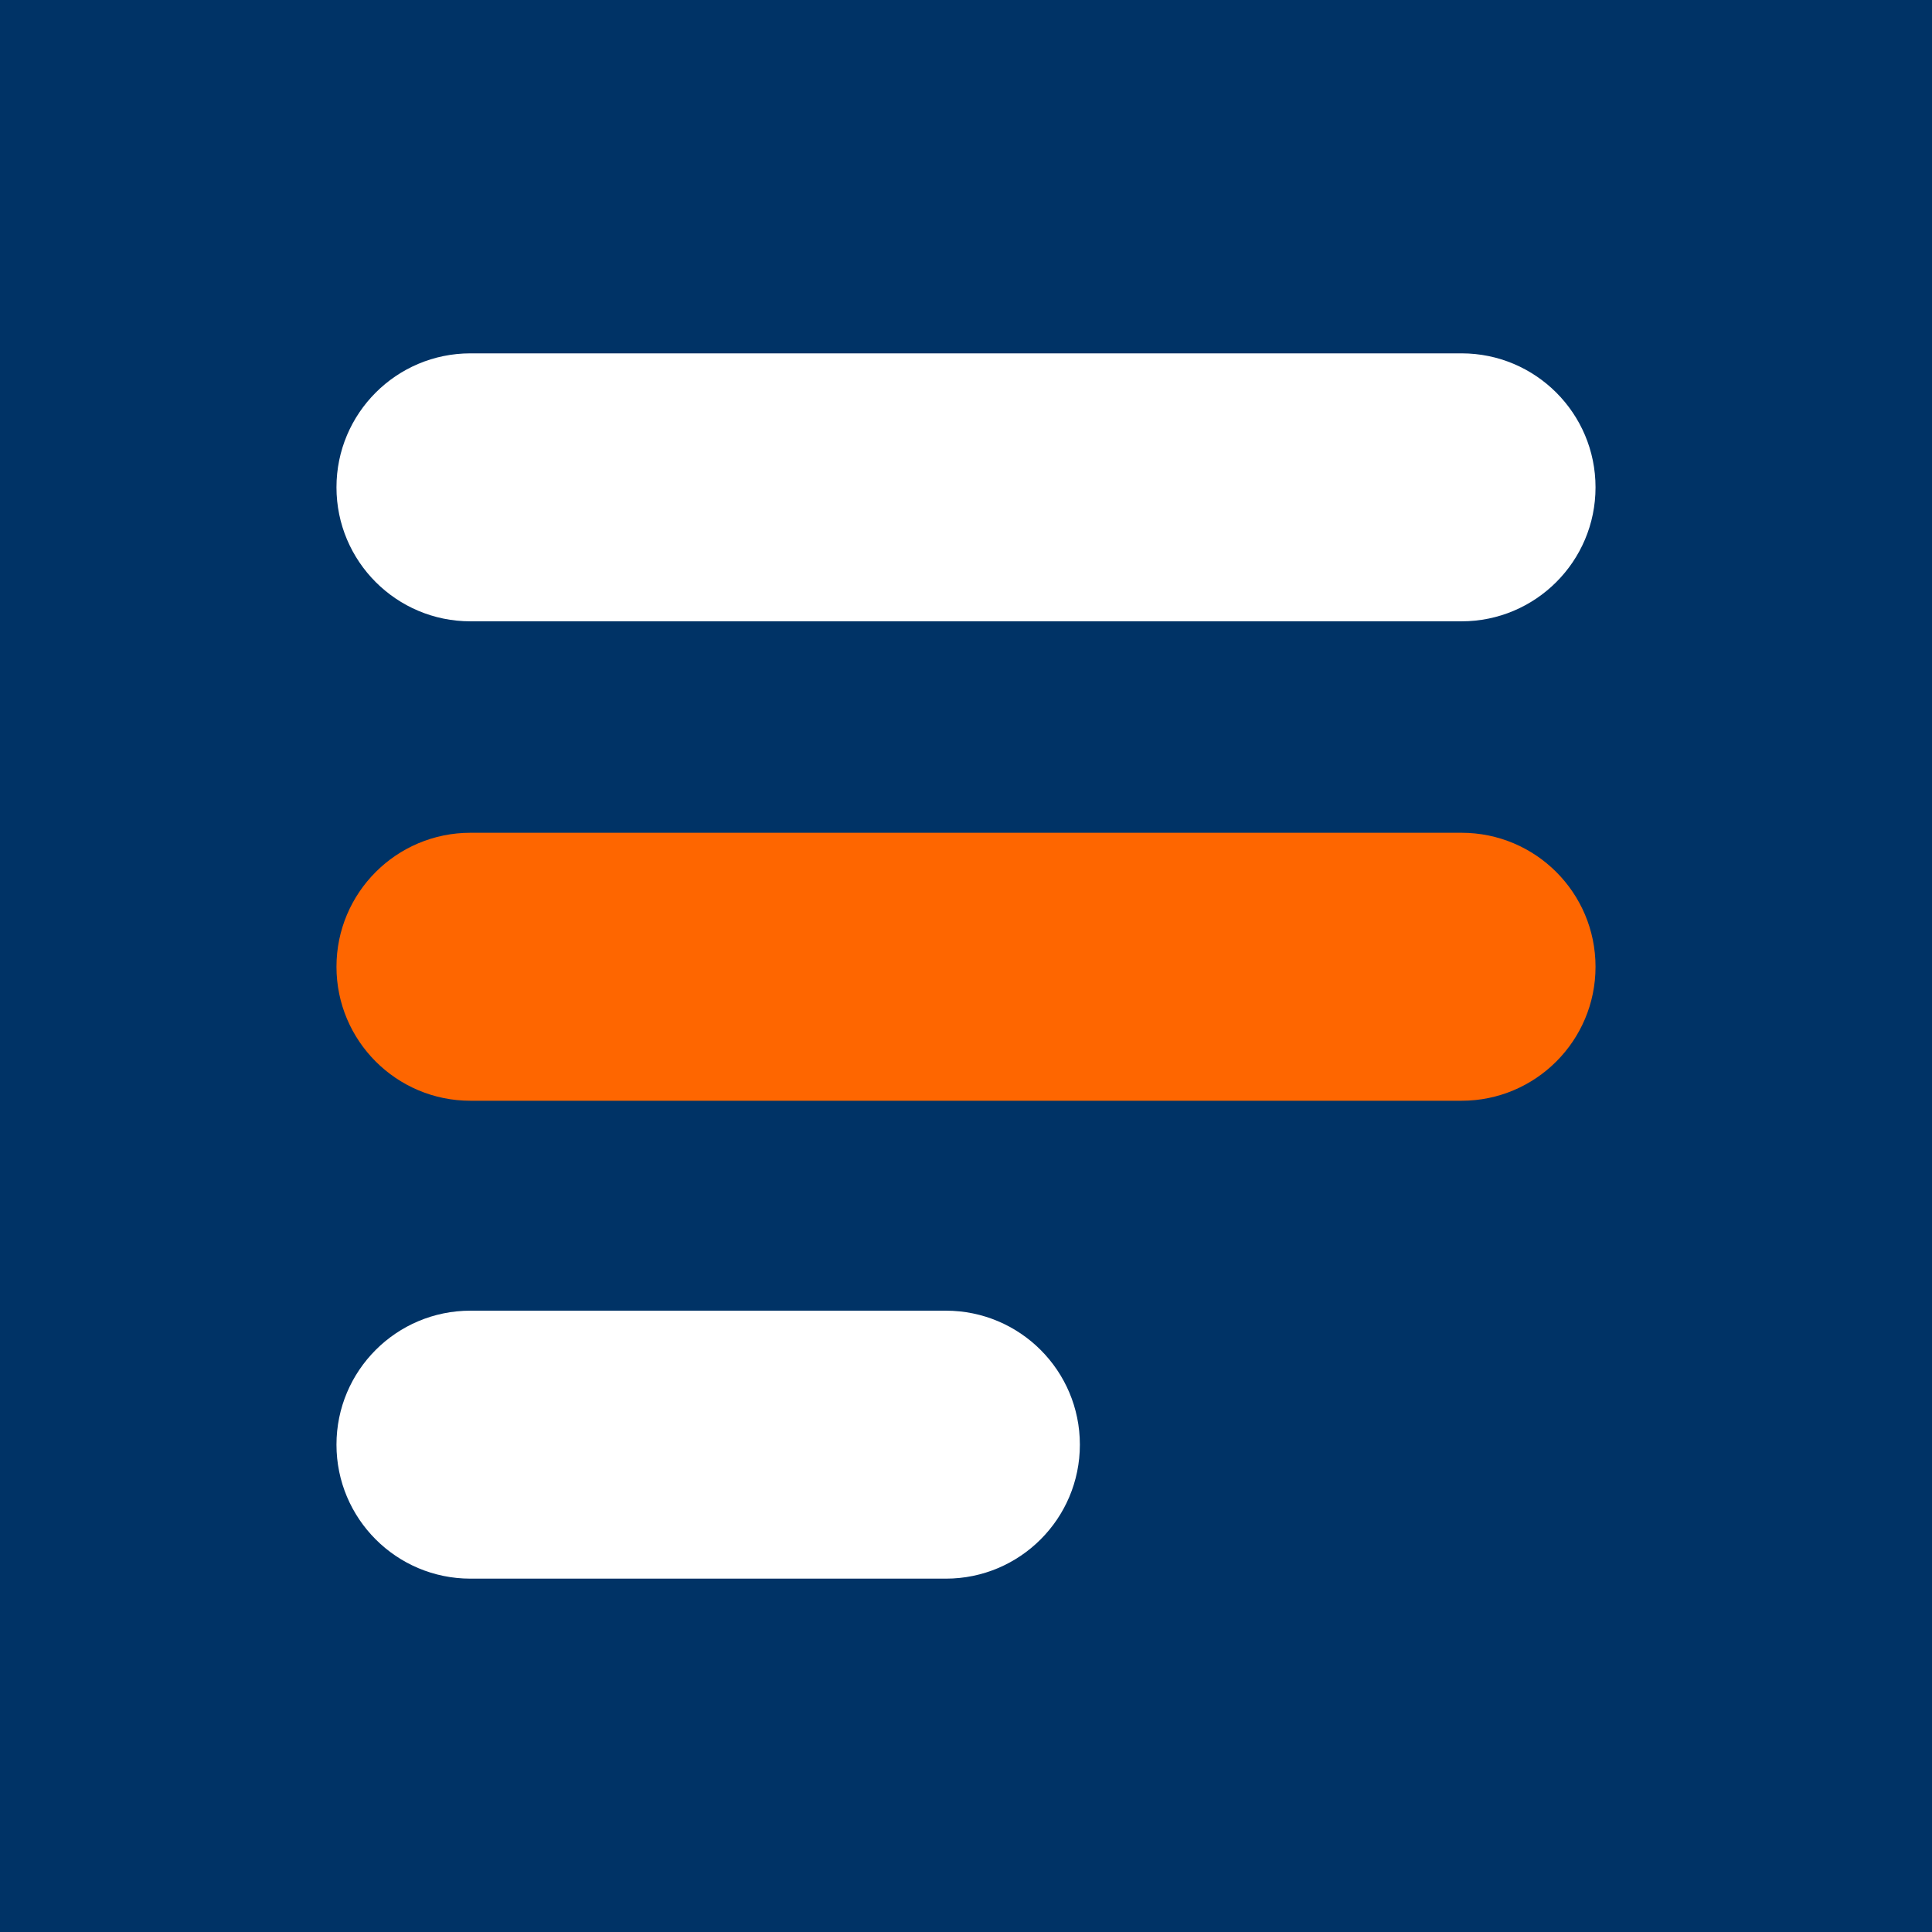
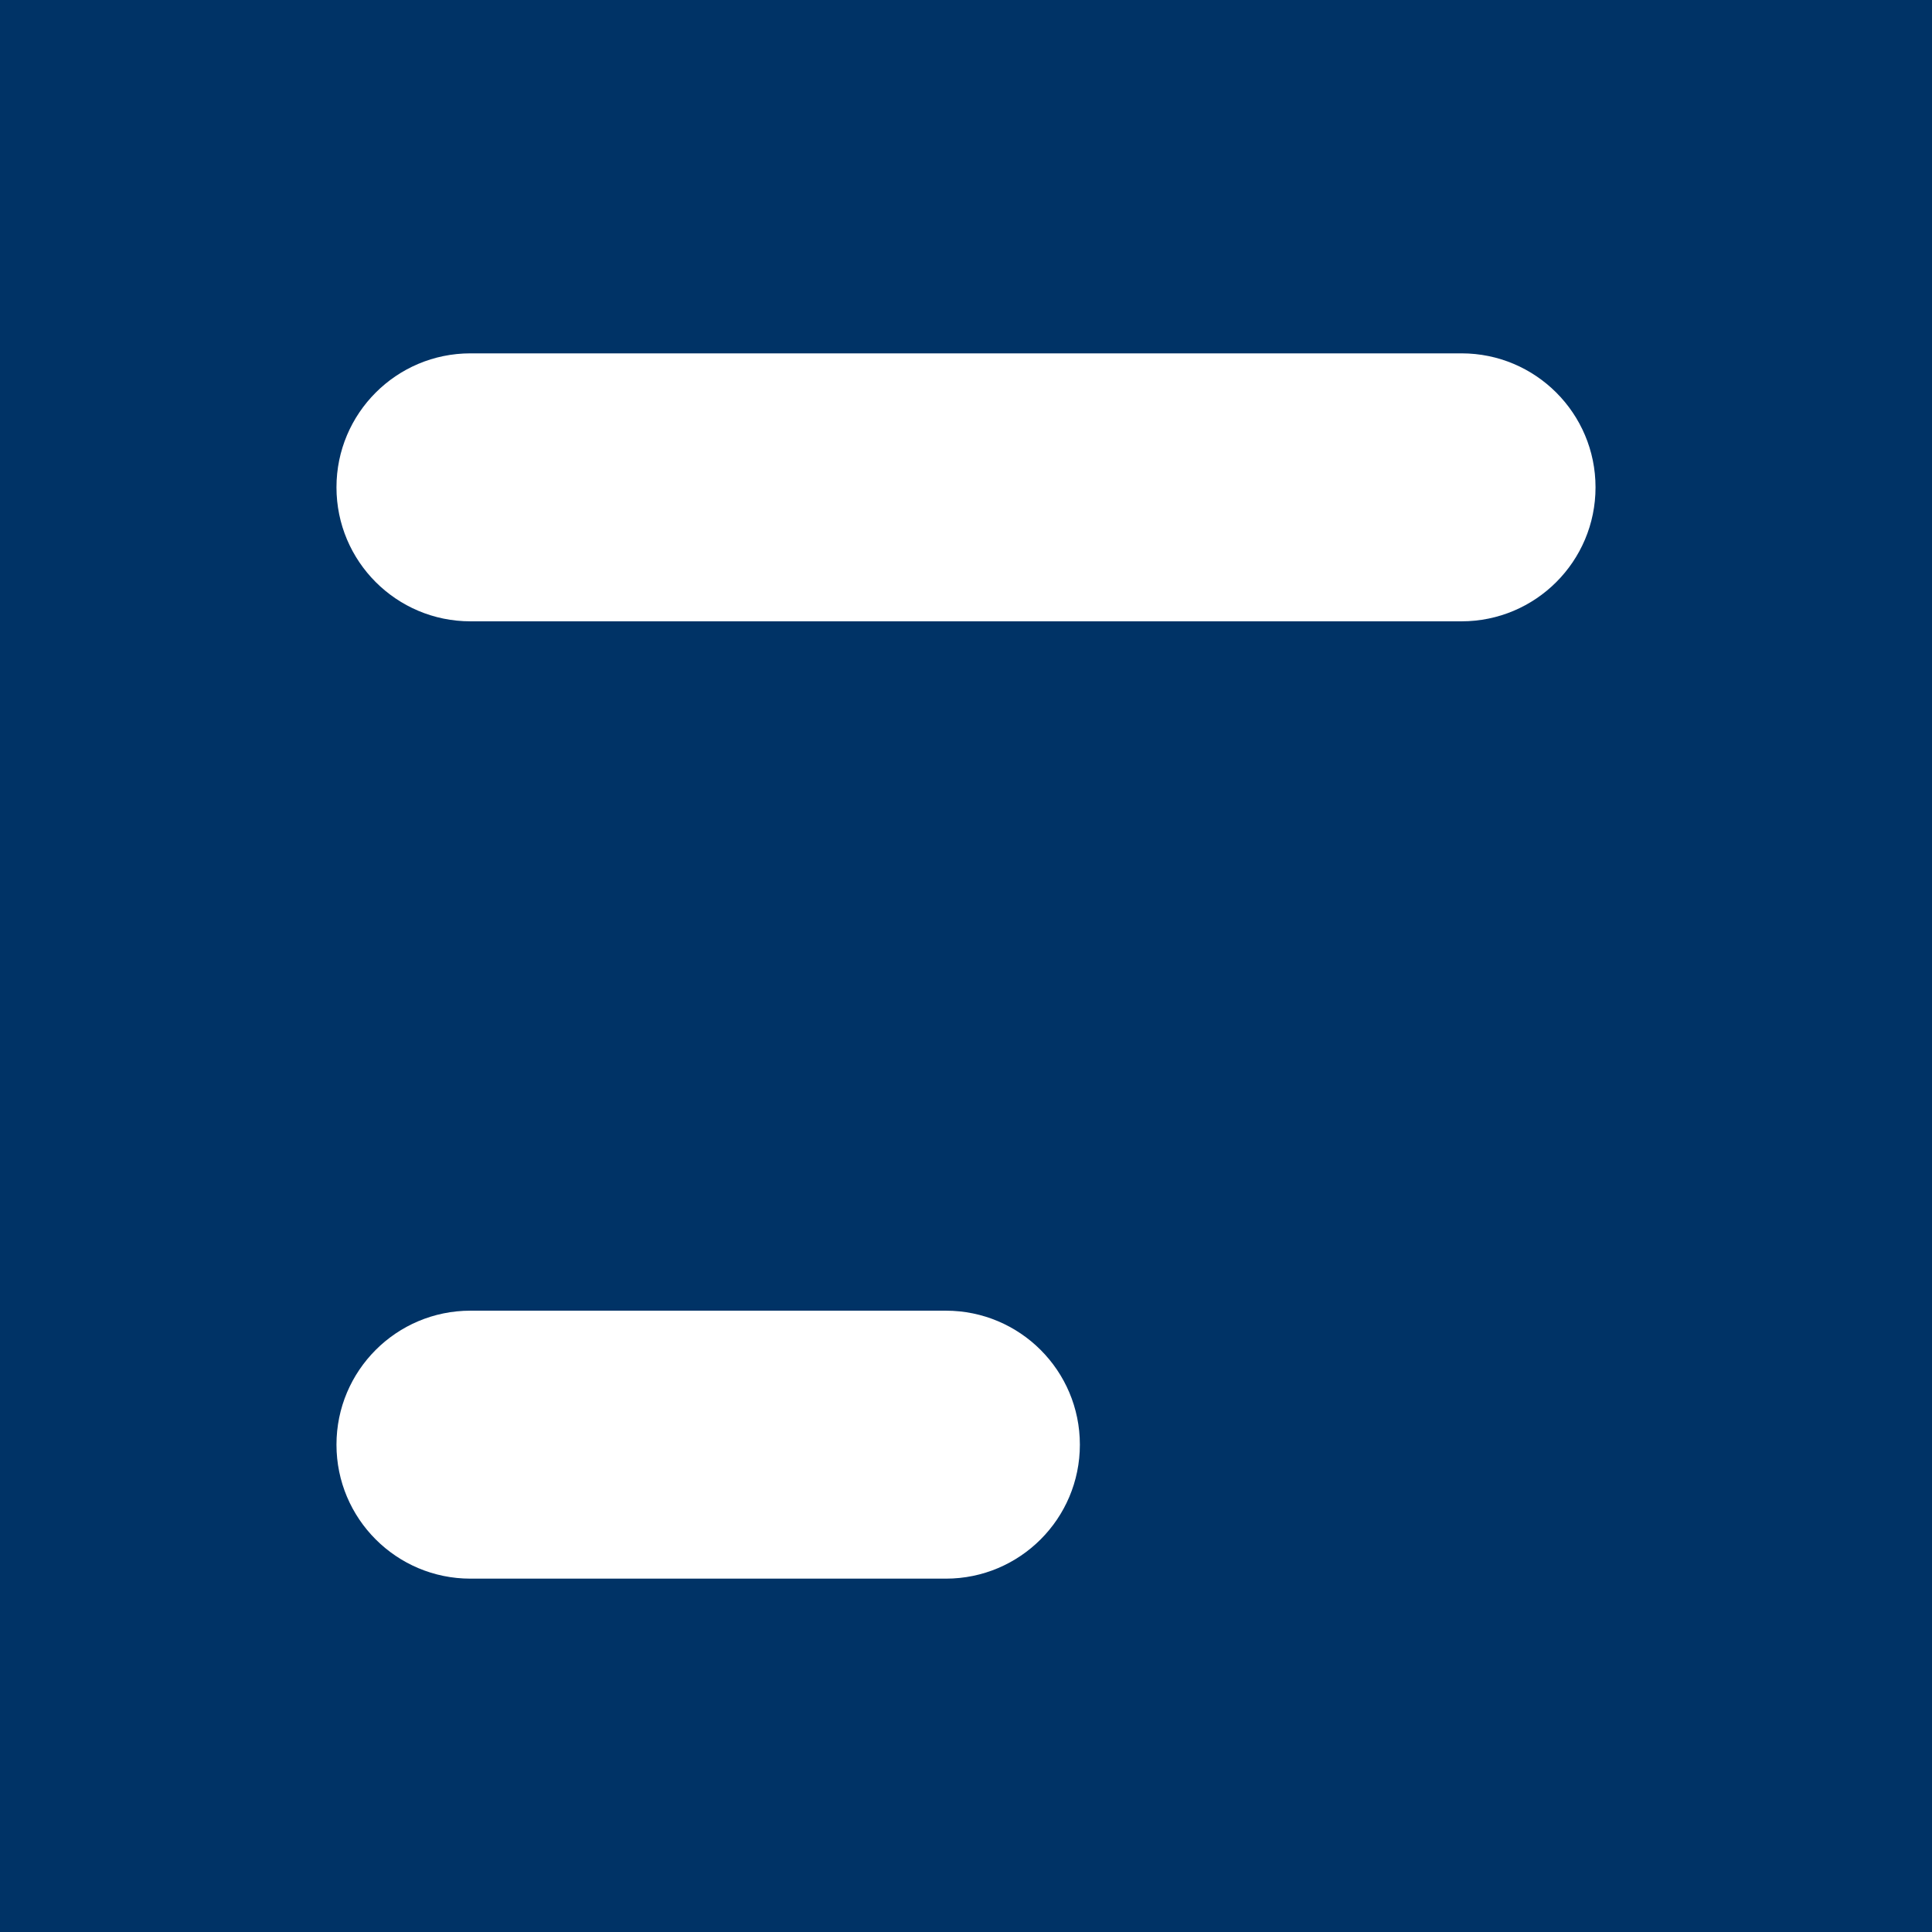
<svg xmlns="http://www.w3.org/2000/svg" width="500" viewBox="0 0 375 375" height="500" preserveAspectRatio="xMidYMid meet">
  <defs>
    <clipPath id="7c097590bb">
      <path d="M 65.309 68.586 L 309.691 68.586 L 309.691 120.598 L 65.309 120.598 Z M 65.309 68.586 " clip-rule="nonzero" />
    </clipPath>
    <clipPath id="e8c93942f8">
      <path d="M 91.312 68.586 L 283.688 68.586 C 298.051 68.586 309.691 80.23 309.691 94.59 C 309.691 108.953 298.051 120.598 283.688 120.598 L 91.312 120.598 C 76.949 120.598 65.309 108.953 65.309 94.59 C 65.309 80.23 76.949 68.586 91.312 68.586 " clip-rule="nonzero" />
    </clipPath>
    <clipPath id="b3b4076c8f">
      <path d="M 65.309 161.641 L 309.691 161.641 L 309.691 213.656 L 65.309 213.656 Z M 65.309 161.641 " clip-rule="nonzero" />
    </clipPath>
    <clipPath id="bbc16747dc">
      <path d="M 91.312 161.641 L 283.688 161.641 C 298.051 161.641 309.691 173.285 309.691 187.648 C 309.691 202.012 298.051 213.656 283.688 213.656 L 91.312 213.656 C 76.949 213.656 65.309 202.012 65.309 187.648 C 65.309 173.285 76.949 161.641 91.312 161.641 " clip-rule="nonzero" />
    </clipPath>
    <clipPath id="1cde577da5">
      <path d="M 65.309 254.402 L 209.602 254.402 L 209.602 306.414 L 65.309 306.414 Z M 65.309 254.402 " clip-rule="nonzero" />
    </clipPath>
    <clipPath id="556b7166c7">
      <path d="M 91.312 254.402 L 183.594 254.402 C 197.957 254.402 209.602 266.047 209.602 280.41 C 209.602 294.77 197.957 306.414 183.594 306.414 L 91.312 306.414 C 76.949 306.414 65.309 294.77 65.309 280.41 C 65.309 266.047 76.949 254.402 91.312 254.402 " clip-rule="nonzero" />
    </clipPath>
  </defs>
  <rect x="-37.5" width="450" fill="#ffffff" y="-37.5" height="450" fill-opacity="1" />
  <rect x="-37.5" width="450" fill="#003366" y="-37.5" height="450" fill-opacity="1" />
  <g clip-path="url(#7c097590bb)">
    <g clip-path="url(#e8c93942f8)">
      <path fill="#ffffff" d="M 65.309 68.586 L 309.691 68.586 L 309.691 120.598 L 65.309 120.598 Z M 65.309 68.586 " fill-opacity="1" fill-rule="nonzero" />
    </g>
  </g>
  <g clip-path="url(#b3b4076c8f)">
    <g clip-path="url(#bbc16747dc)">
-       <path fill="#fe6600" d="M 65.309 161.641 L 309.691 161.641 L 309.691 213.656 L 65.309 213.656 Z M 65.309 161.641 " fill-opacity="1" fill-rule="nonzero" />
-     </g>
+       </g>
  </g>
  <g clip-path="url(#1cde577da5)">
    <g clip-path="url(#556b7166c7)">
      <path fill="#ffffff" d="M 65.309 254.402 L 209.602 254.402 L 209.602 306.414 L 65.309 306.414 Z M 65.309 254.402 " fill-opacity="1" fill-rule="nonzero" />
    </g>
  </g>
</svg>